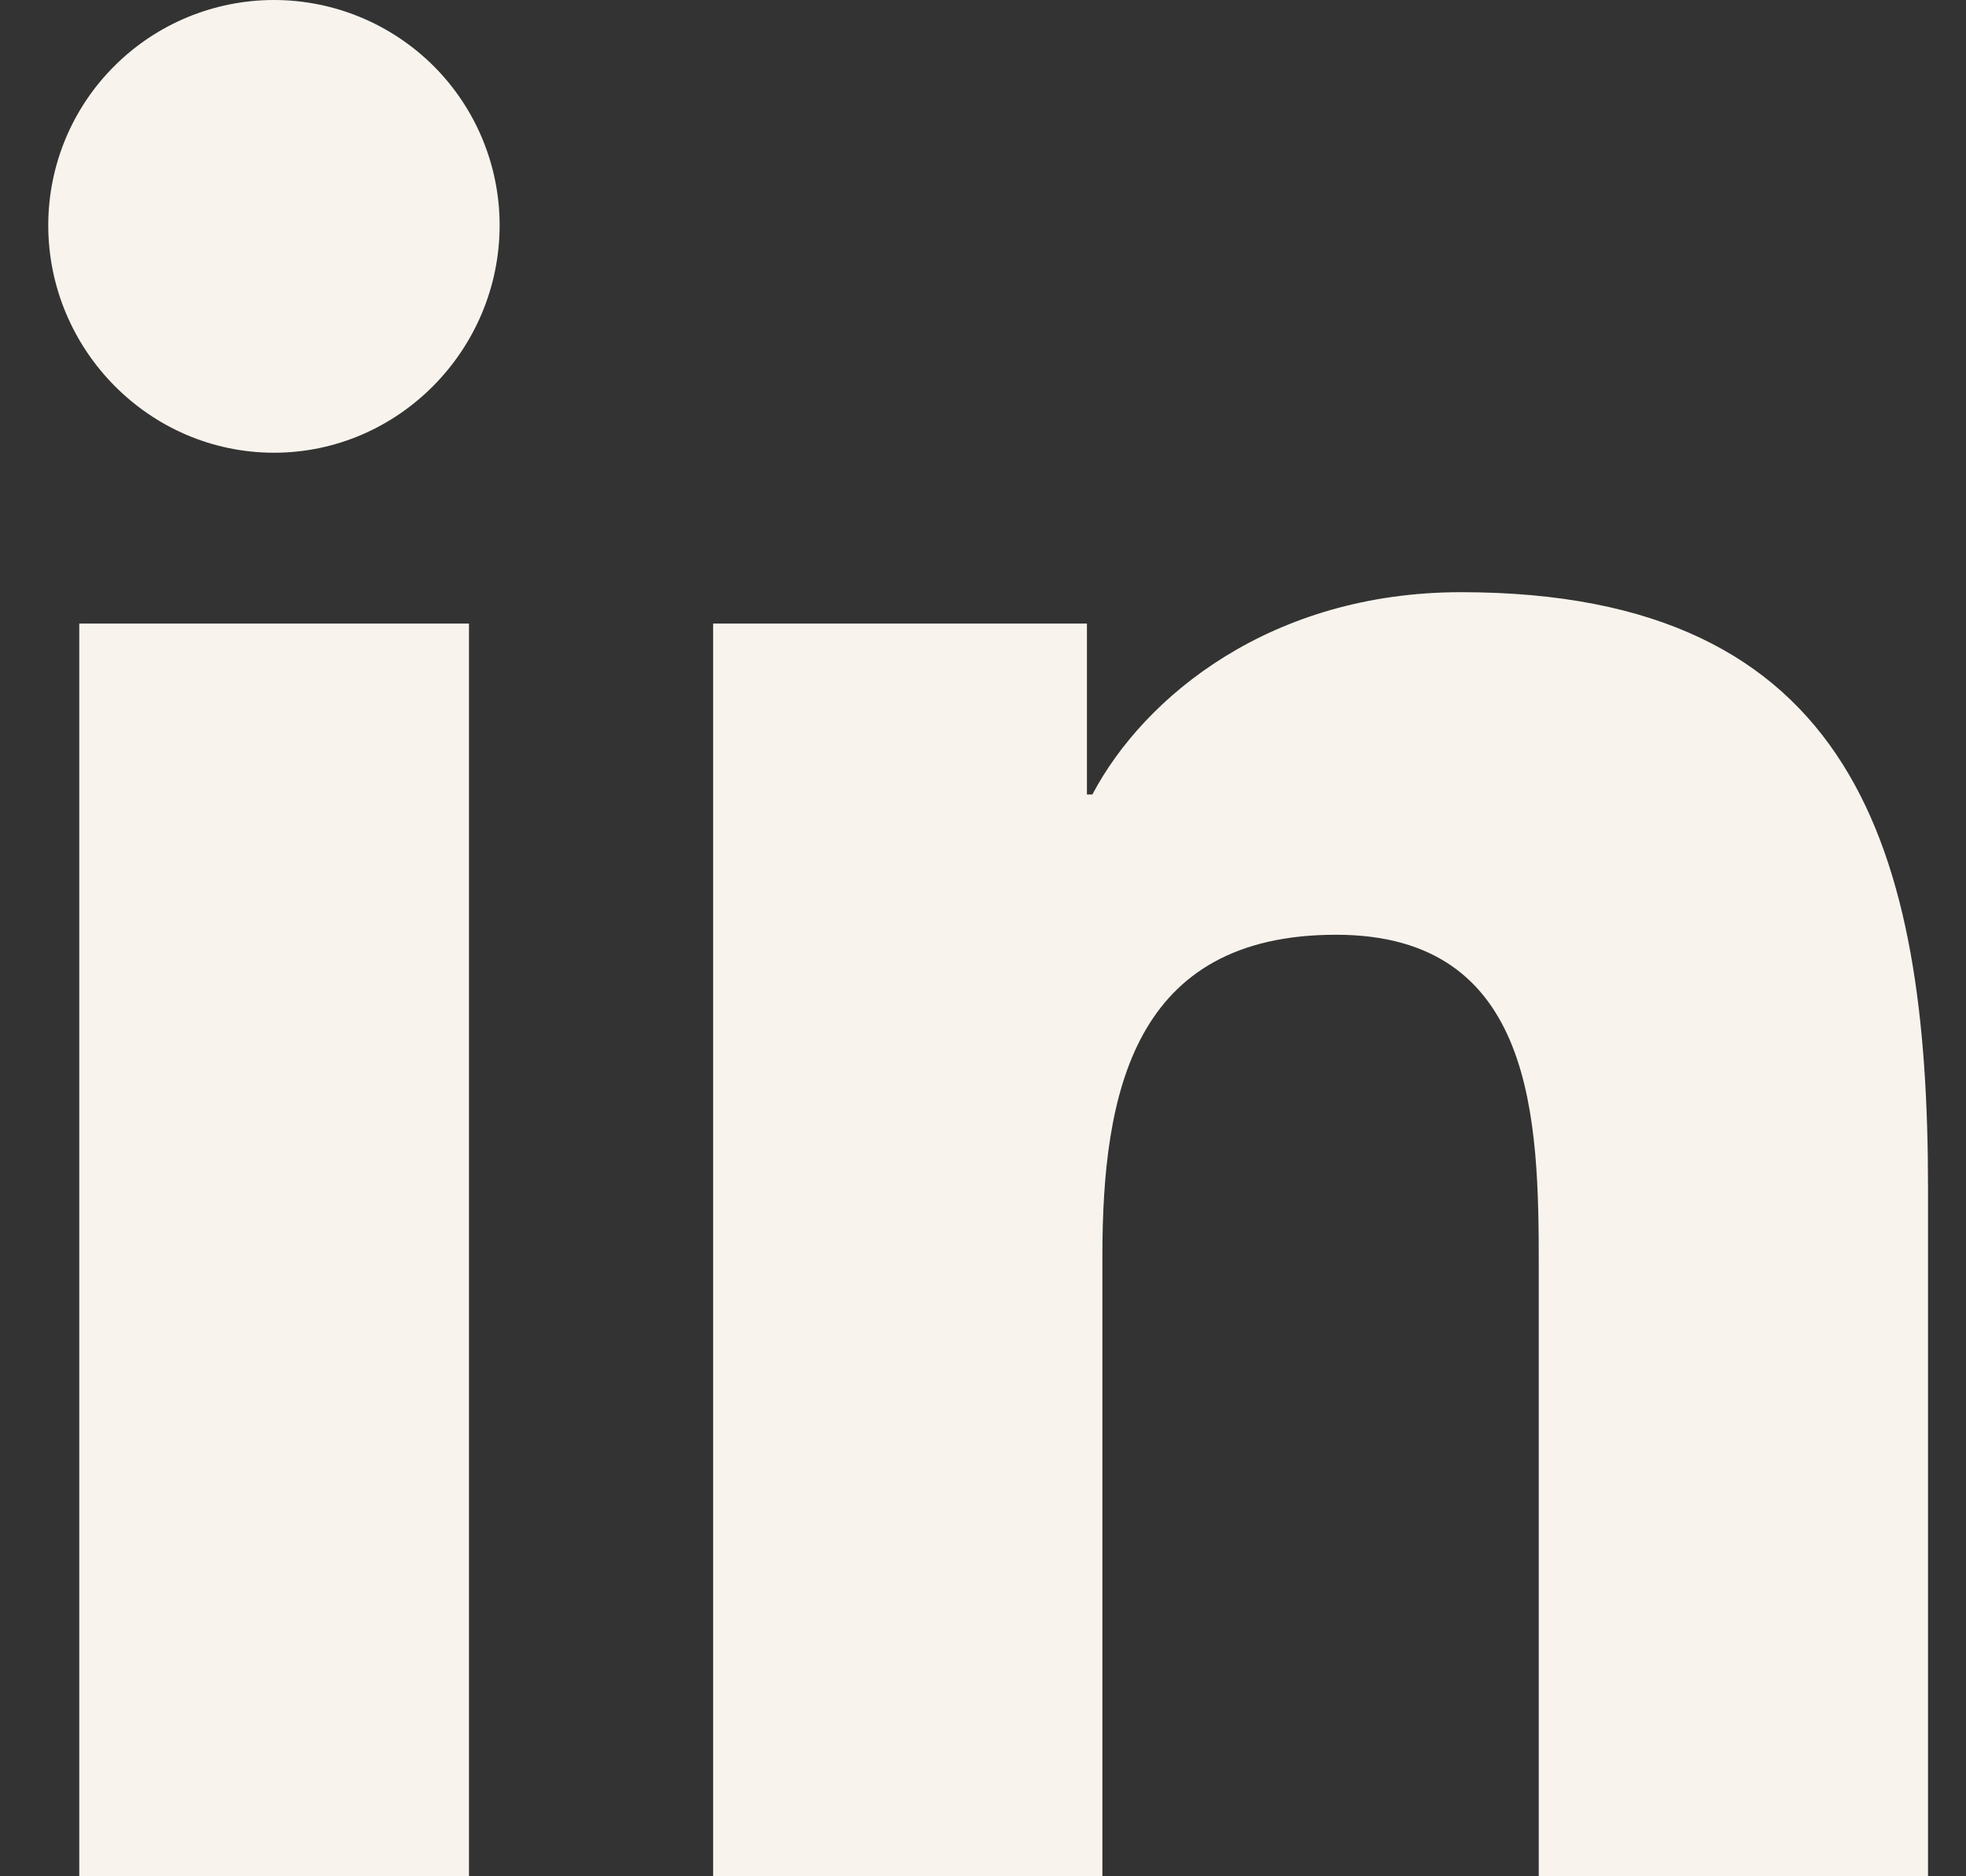
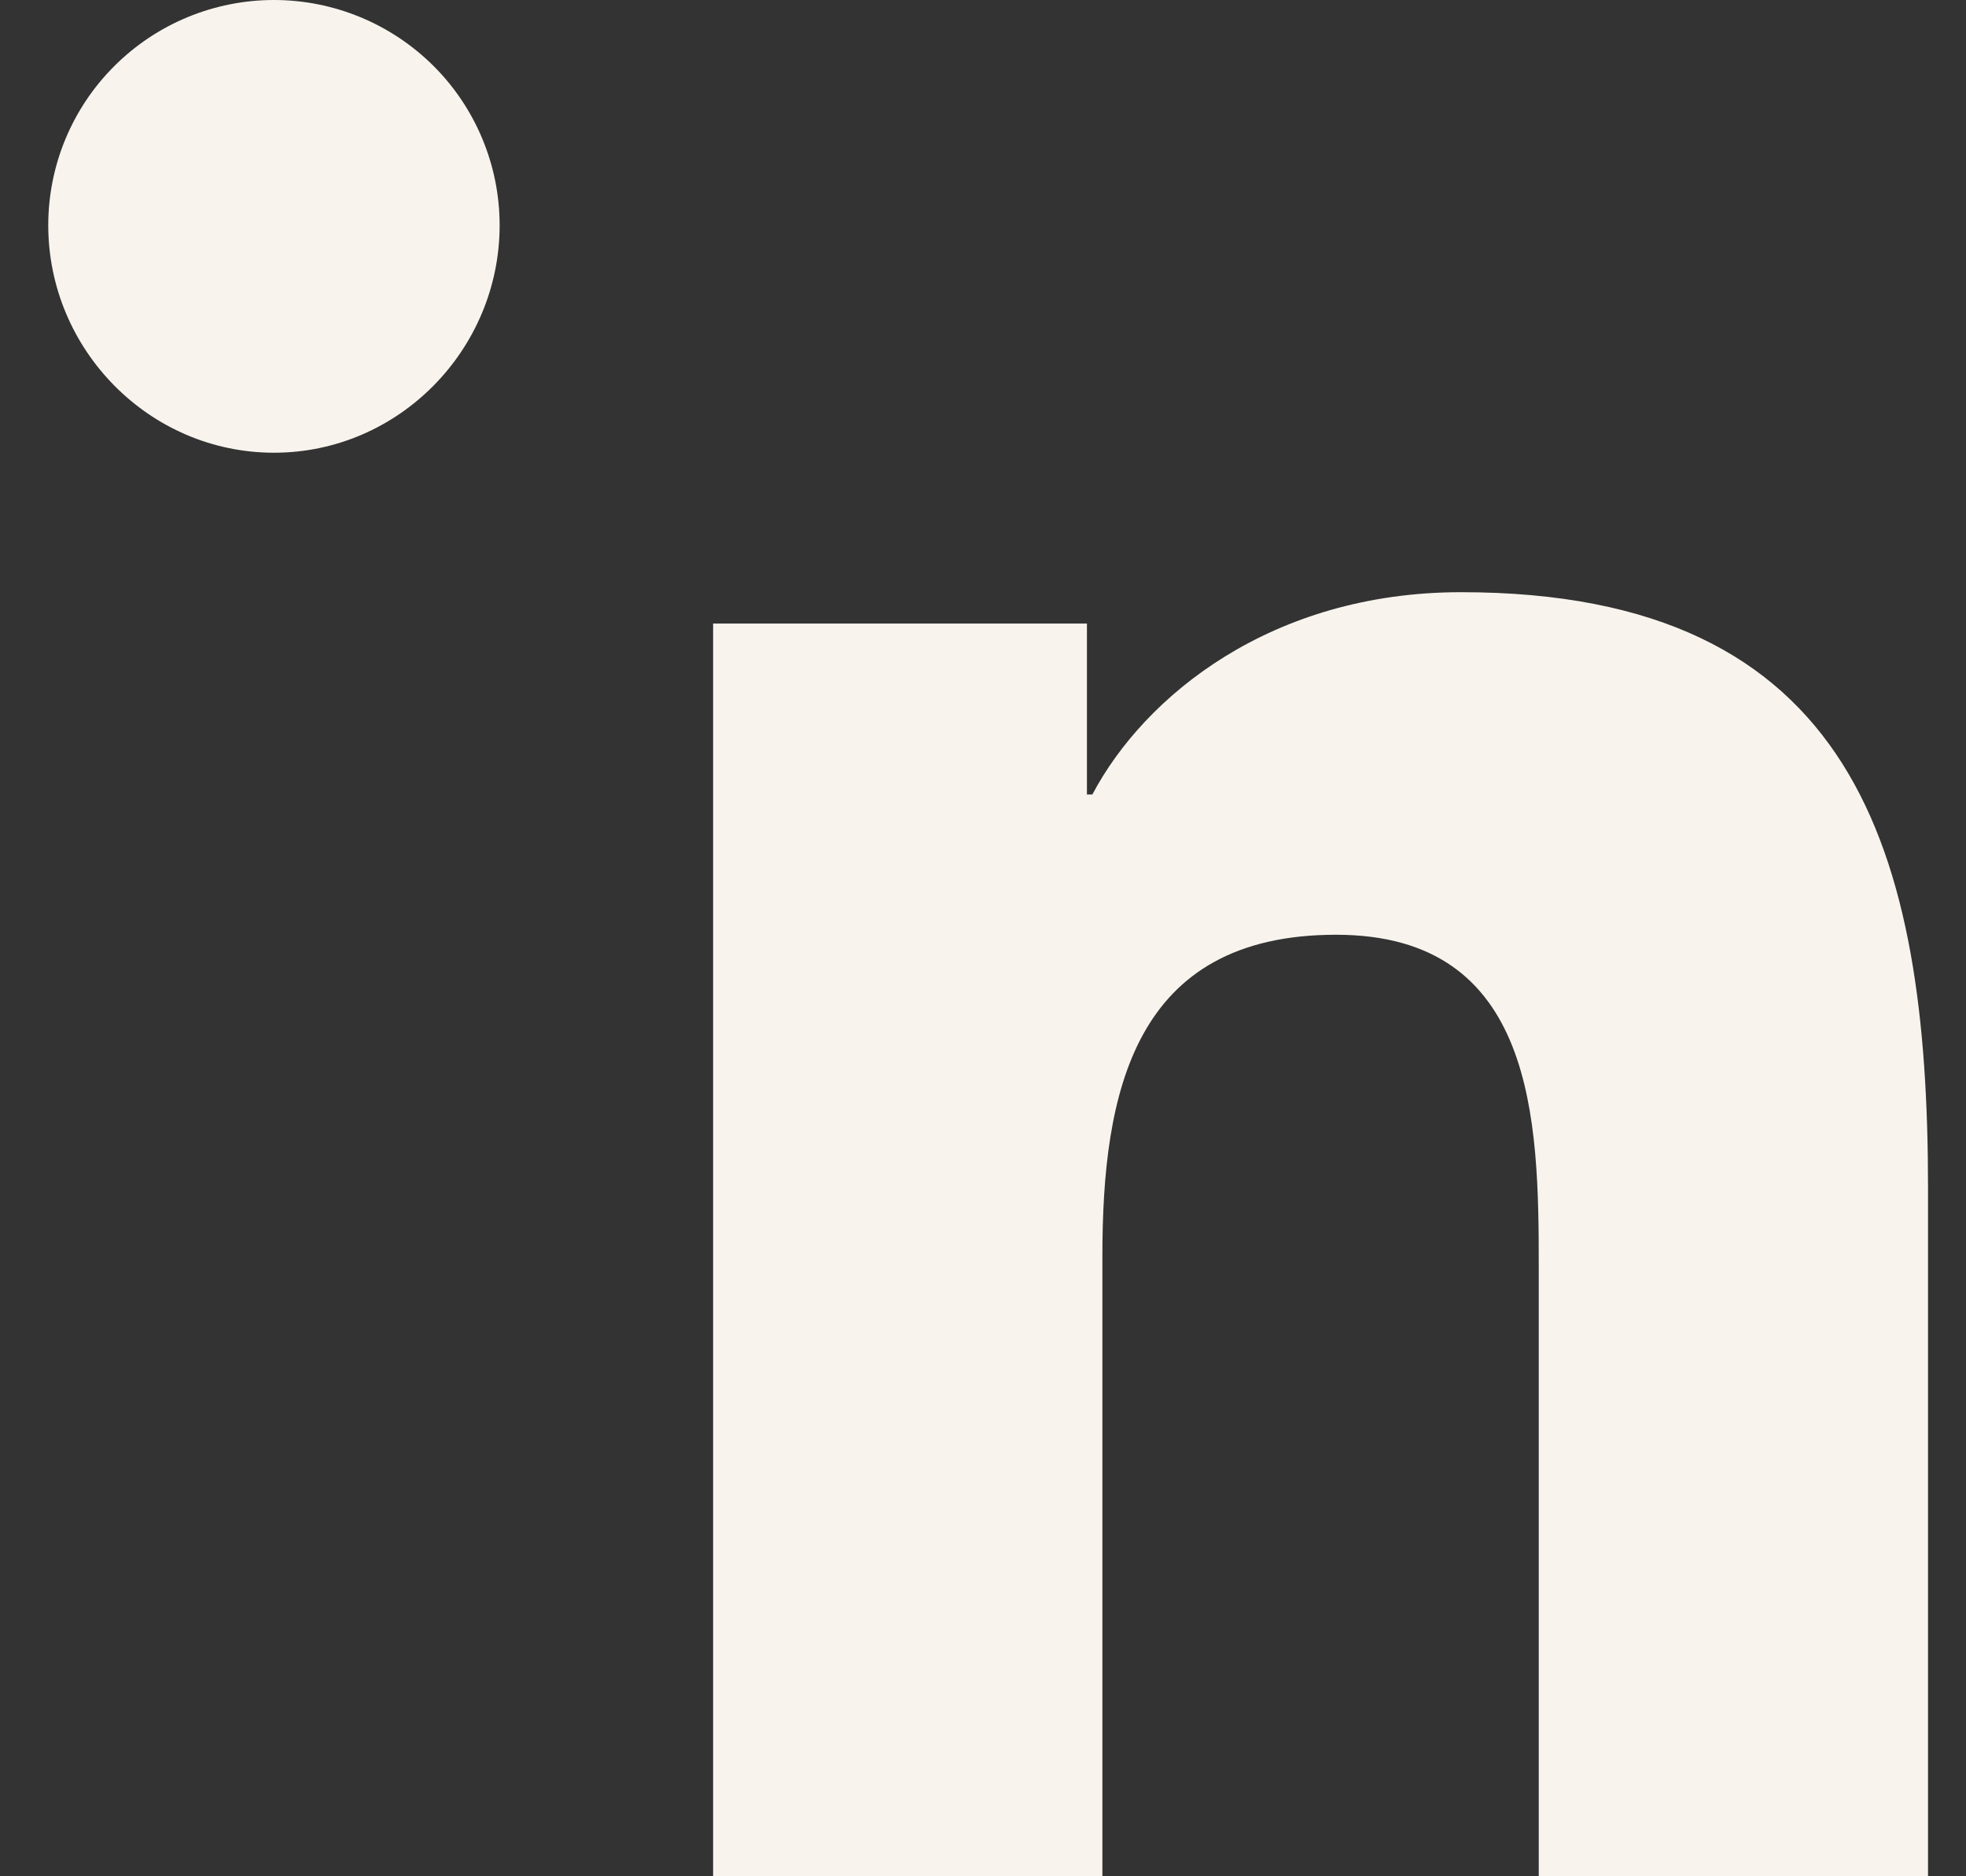
<svg xmlns="http://www.w3.org/2000/svg" width="22" height="21" viewBox="0 0 22 21" fill="none">
  <rect x="0" y="0" width="22" height="21" fill="#333333" stroke="none" />
-   <path d="M5.248 21H0.887V6.979H5.248V21ZM3.066 5.067C1.671 5.067 0.54 3.914 0.54 2.521C0.54 1.853 0.806 1.211 1.28 0.739C1.753 0.266 2.396 0 3.066 0C3.735 0 4.378 0.266 4.852 0.739C5.325 1.211 5.591 1.853 5.591 2.521C5.591 3.914 4.46 5.067 3.066 5.067ZM21.57 21H17.219V14.175C17.219 12.548 17.186 10.462 14.951 10.462C12.684 10.462 12.336 12.229 12.336 14.058V21H7.98V6.979H12.163V8.892H12.224C12.806 7.79 14.228 6.628 16.35 6.628C20.764 6.628 21.575 9.529 21.575 13.298V21H21.57Z" fill="#F8F4ED" />
+   <path d="M5.248 21V6.979H5.248V21ZM3.066 5.067C1.671 5.067 0.54 3.914 0.54 2.521C0.54 1.853 0.806 1.211 1.28 0.739C1.753 0.266 2.396 0 3.066 0C3.735 0 4.378 0.266 4.852 0.739C5.325 1.211 5.591 1.853 5.591 2.521C5.591 3.914 4.46 5.067 3.066 5.067ZM21.57 21H17.219V14.175C17.219 12.548 17.186 10.462 14.951 10.462C12.684 10.462 12.336 12.229 12.336 14.058V21H7.98V6.979H12.163V8.892H12.224C12.806 7.79 14.228 6.628 16.35 6.628C20.764 6.628 21.575 9.529 21.575 13.298V21H21.57Z" fill="#F8F4ED" />
</svg>